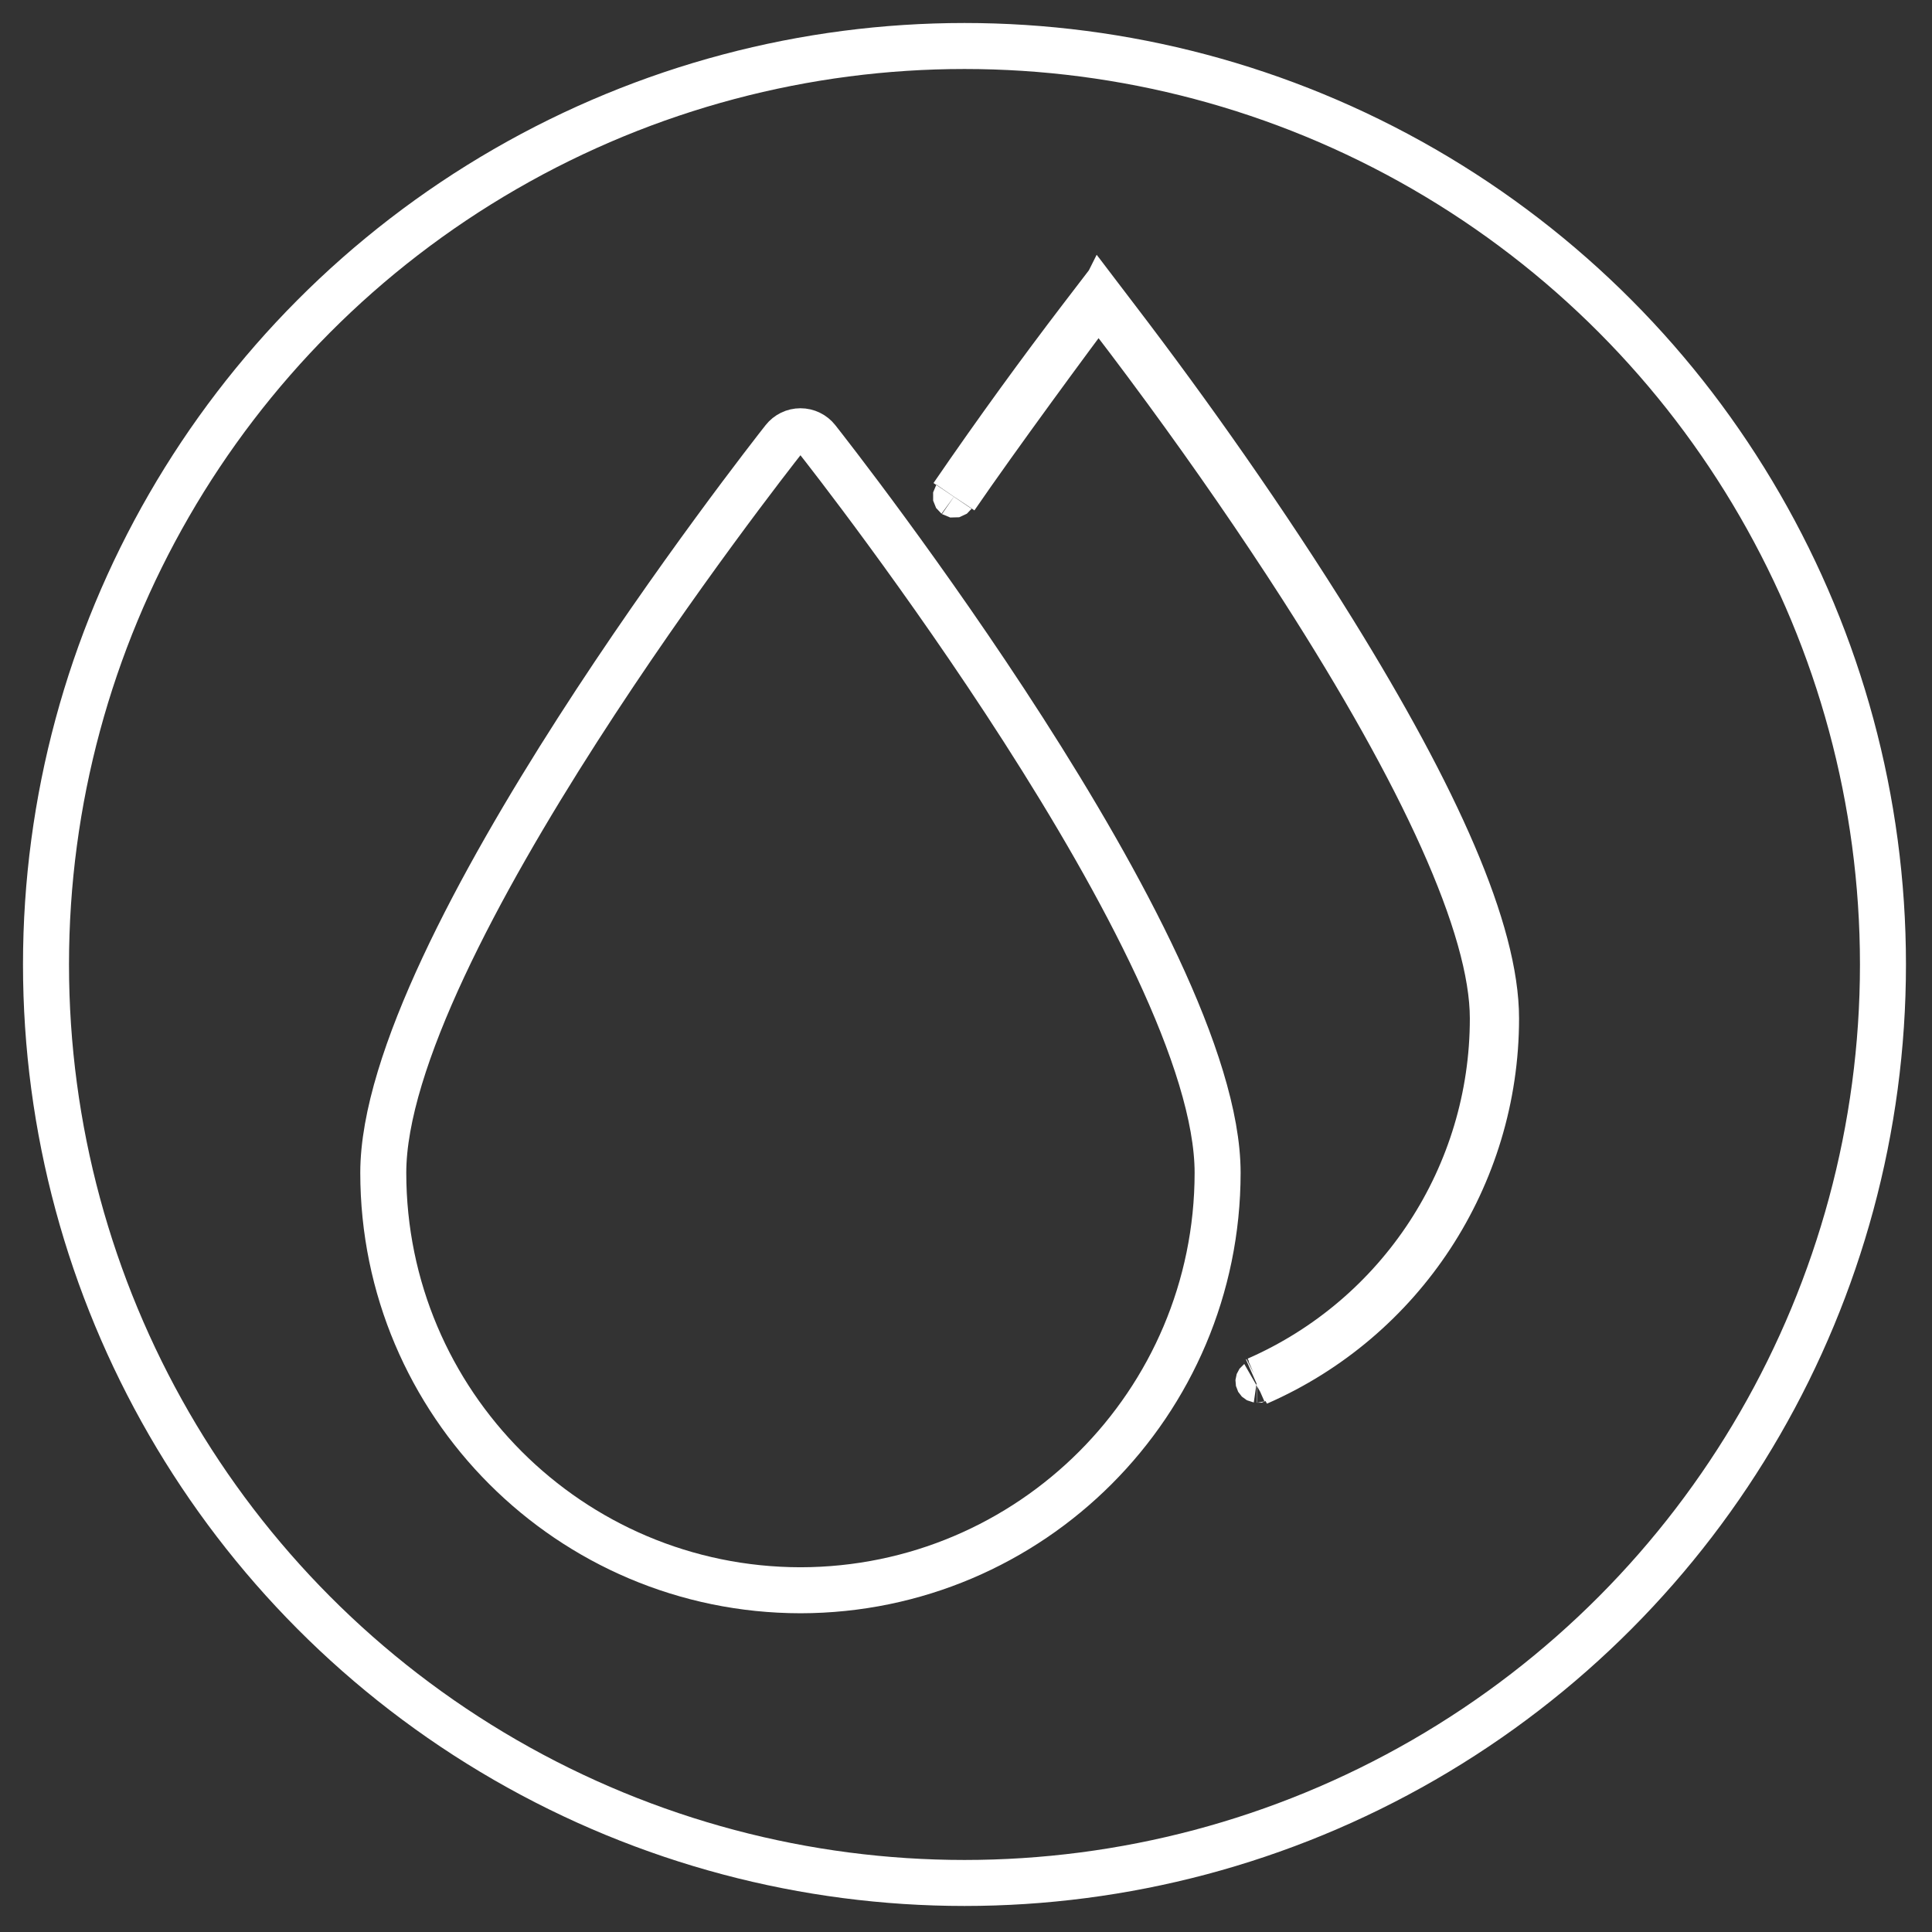
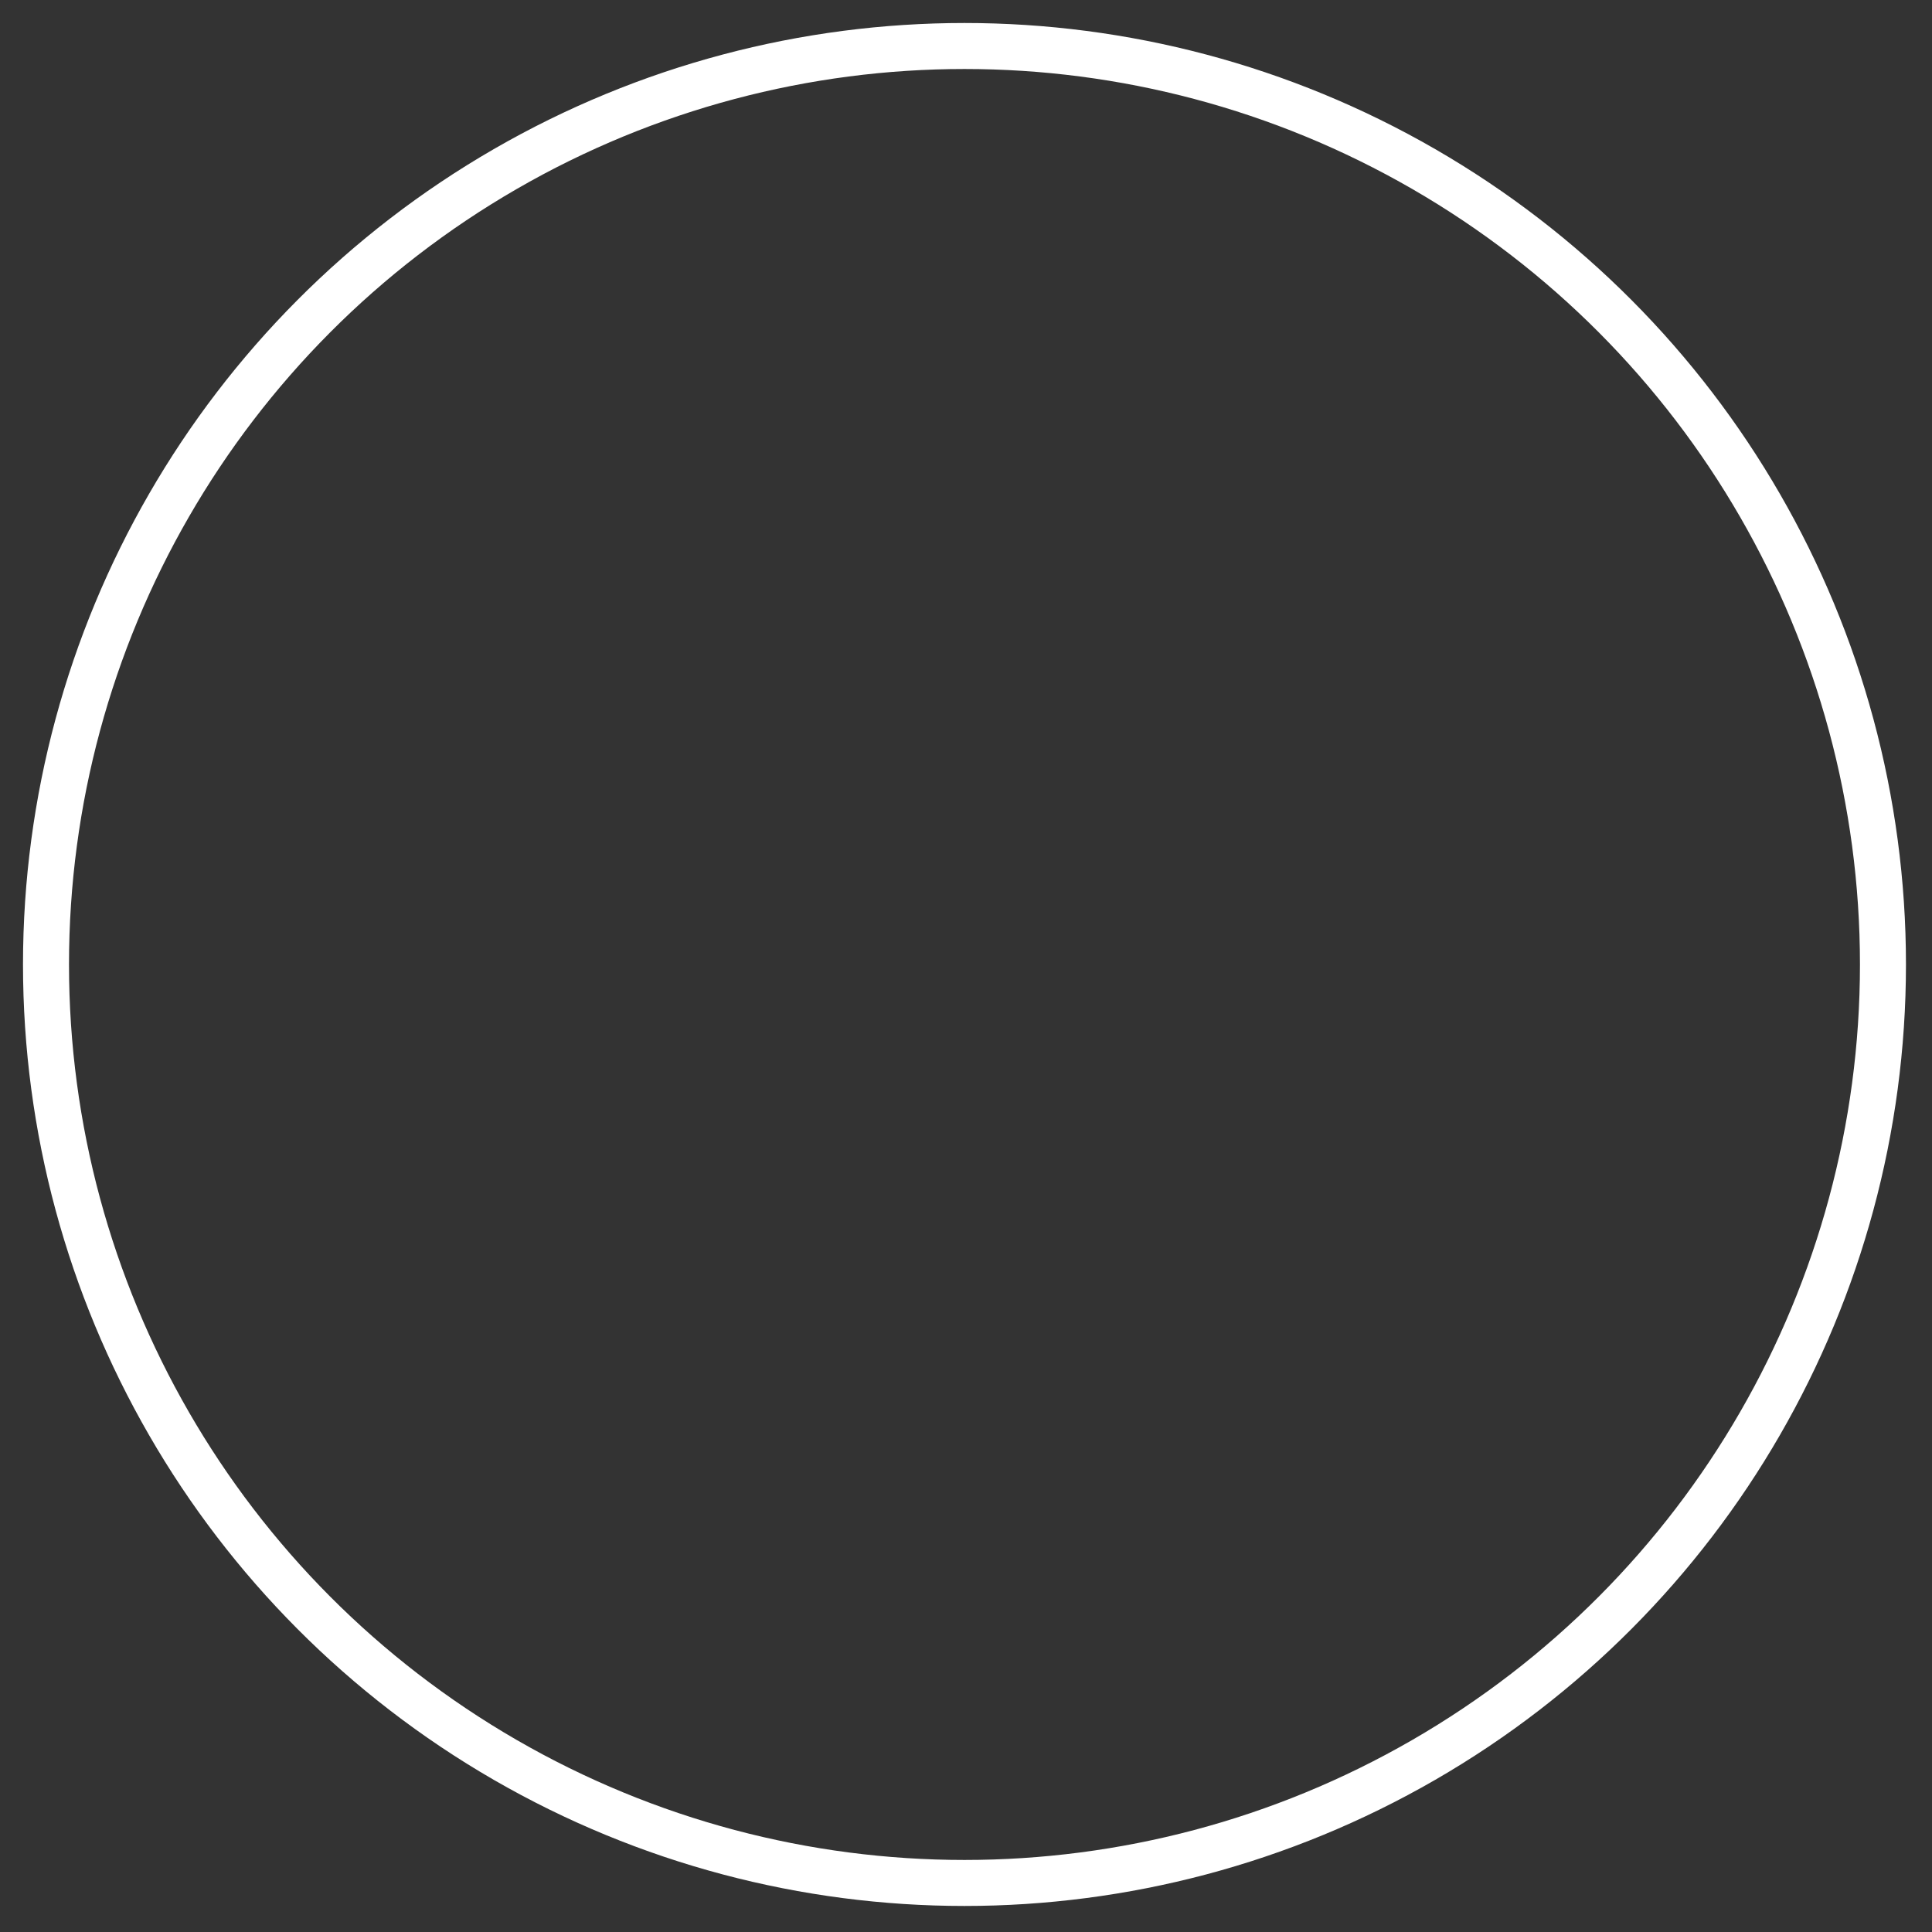
<svg xmlns="http://www.w3.org/2000/svg" width="42px" height="42px" viewBox="0 0 42 42" version="1.1">
  <rect x="0" y="0" width="42" height="42" fill="#333333" stroke="none" />
  <title>icon-urologia-e-uroginecologia-white</title>
  <desc>Created with Sketch.</desc>
  <defs />
  <g id="Page-1" stroke="none" stroke-width="1" fill="none" fill-rule="evenodd">
    <g id="icon-urologia-e-uroginecologia-white" transform="translate(1, 1)" stroke="#FFFFFF">
      <circle id="Oval" stroke-linecap="round" stroke-linejoin="round" cx="19.967" cy="19.967" r="19.967" />
-       <path d="M16.402,33.571 C11.393,33.565 7.334,29.505 7.332,24.496 C7.332,19.639 15.681,9.003 16.036,8.552 C16.124,8.44 16.258,8.375 16.401,8.375 C16.543,8.375 16.678,8.44 16.766,8.552 C17.122,9.003 25.47,19.639 25.47,24.496 C25.467,29.504 21.41,33.564 16.402,33.571 Z" id="Shape" fill-rule="nonzero" />
-       <path d="M26.323,28.993 L26.322,28.993 C26.322,28.993 26.323,28.993 26.323,28.993 Z M22.884,5.517 C22.883,5.517 22.882,5.517 22.881,5.517 C22.894,5.499 22.907,5.483 22.919,5.467 L22.884,5.421 L22.486,5.941 C21.641,7.047 20.683,8.358 19.71,9.778 C19.724,9.757 19.746,9.753 19.762,9.764 C19.777,9.775 19.782,9.796 19.771,9.812 C20.673,8.497 22.304,6.281 22.875,5.526 C23.208,5.949 23.729,6.632 24.356,7.487 C25.374,8.877 26.382,10.33 27.314,11.783 C29.903,15.819 31.453,19.138 31.453,21.138 C31.456,24.543 29.443,27.626 26.325,28.993 L26.323,28.993 C26.324,28.993 26.324,28.993 26.325,28.993 C26.321,28.995 26.316,28.997 26.312,28.999 C26.32,28.996 26.324,28.994 26.328,28.994 C26.342,28.996 26.353,29.007 26.356,29.021 C26.359,29.034 26.354,29.048 26.343,29.056 C29.489,27.681 31.522,24.575 31.523,21.141 C31.523,19.237 30.226,16.347 27.989,12.733 C26.504,10.334 24.819,7.955 23.281,5.942 L22.929,5.48 C22.928,5.482 22.927,5.483 22.926,5.484 C22.905,5.512 22.895,5.517 22.884,5.517 Z" id="Shape" fill-rule="nonzero" />
    </g>
  </g>
</svg>